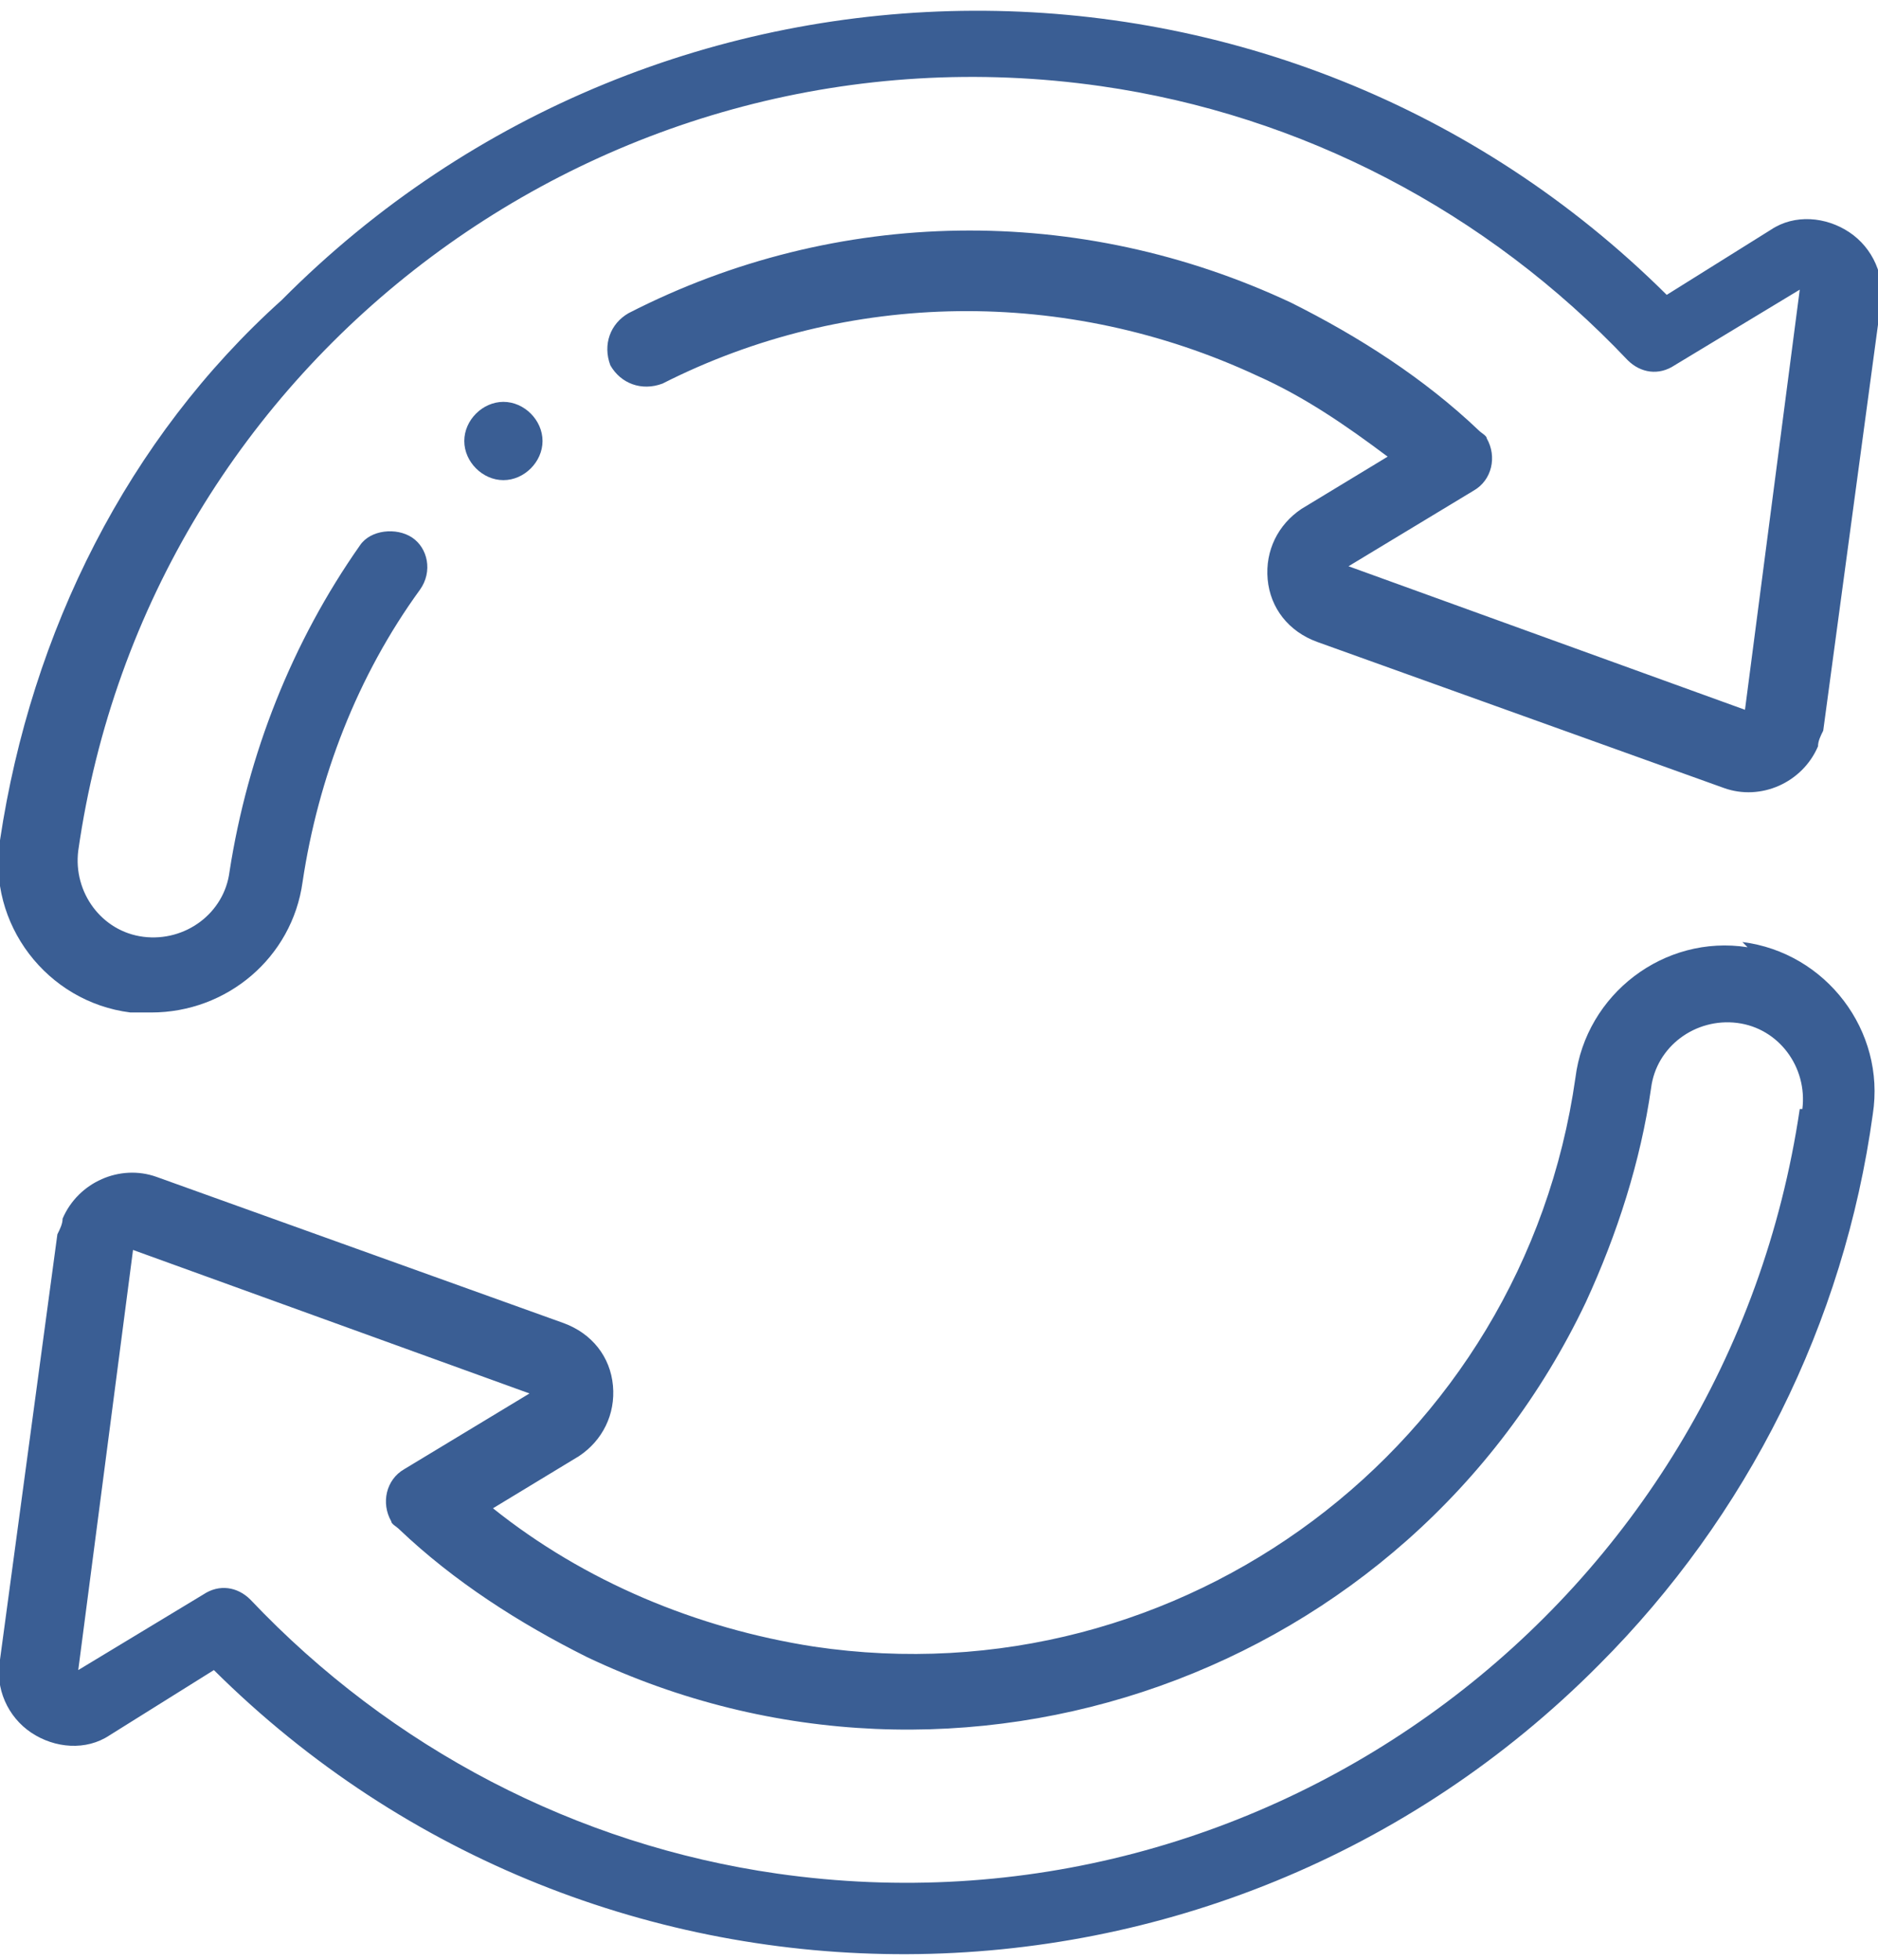
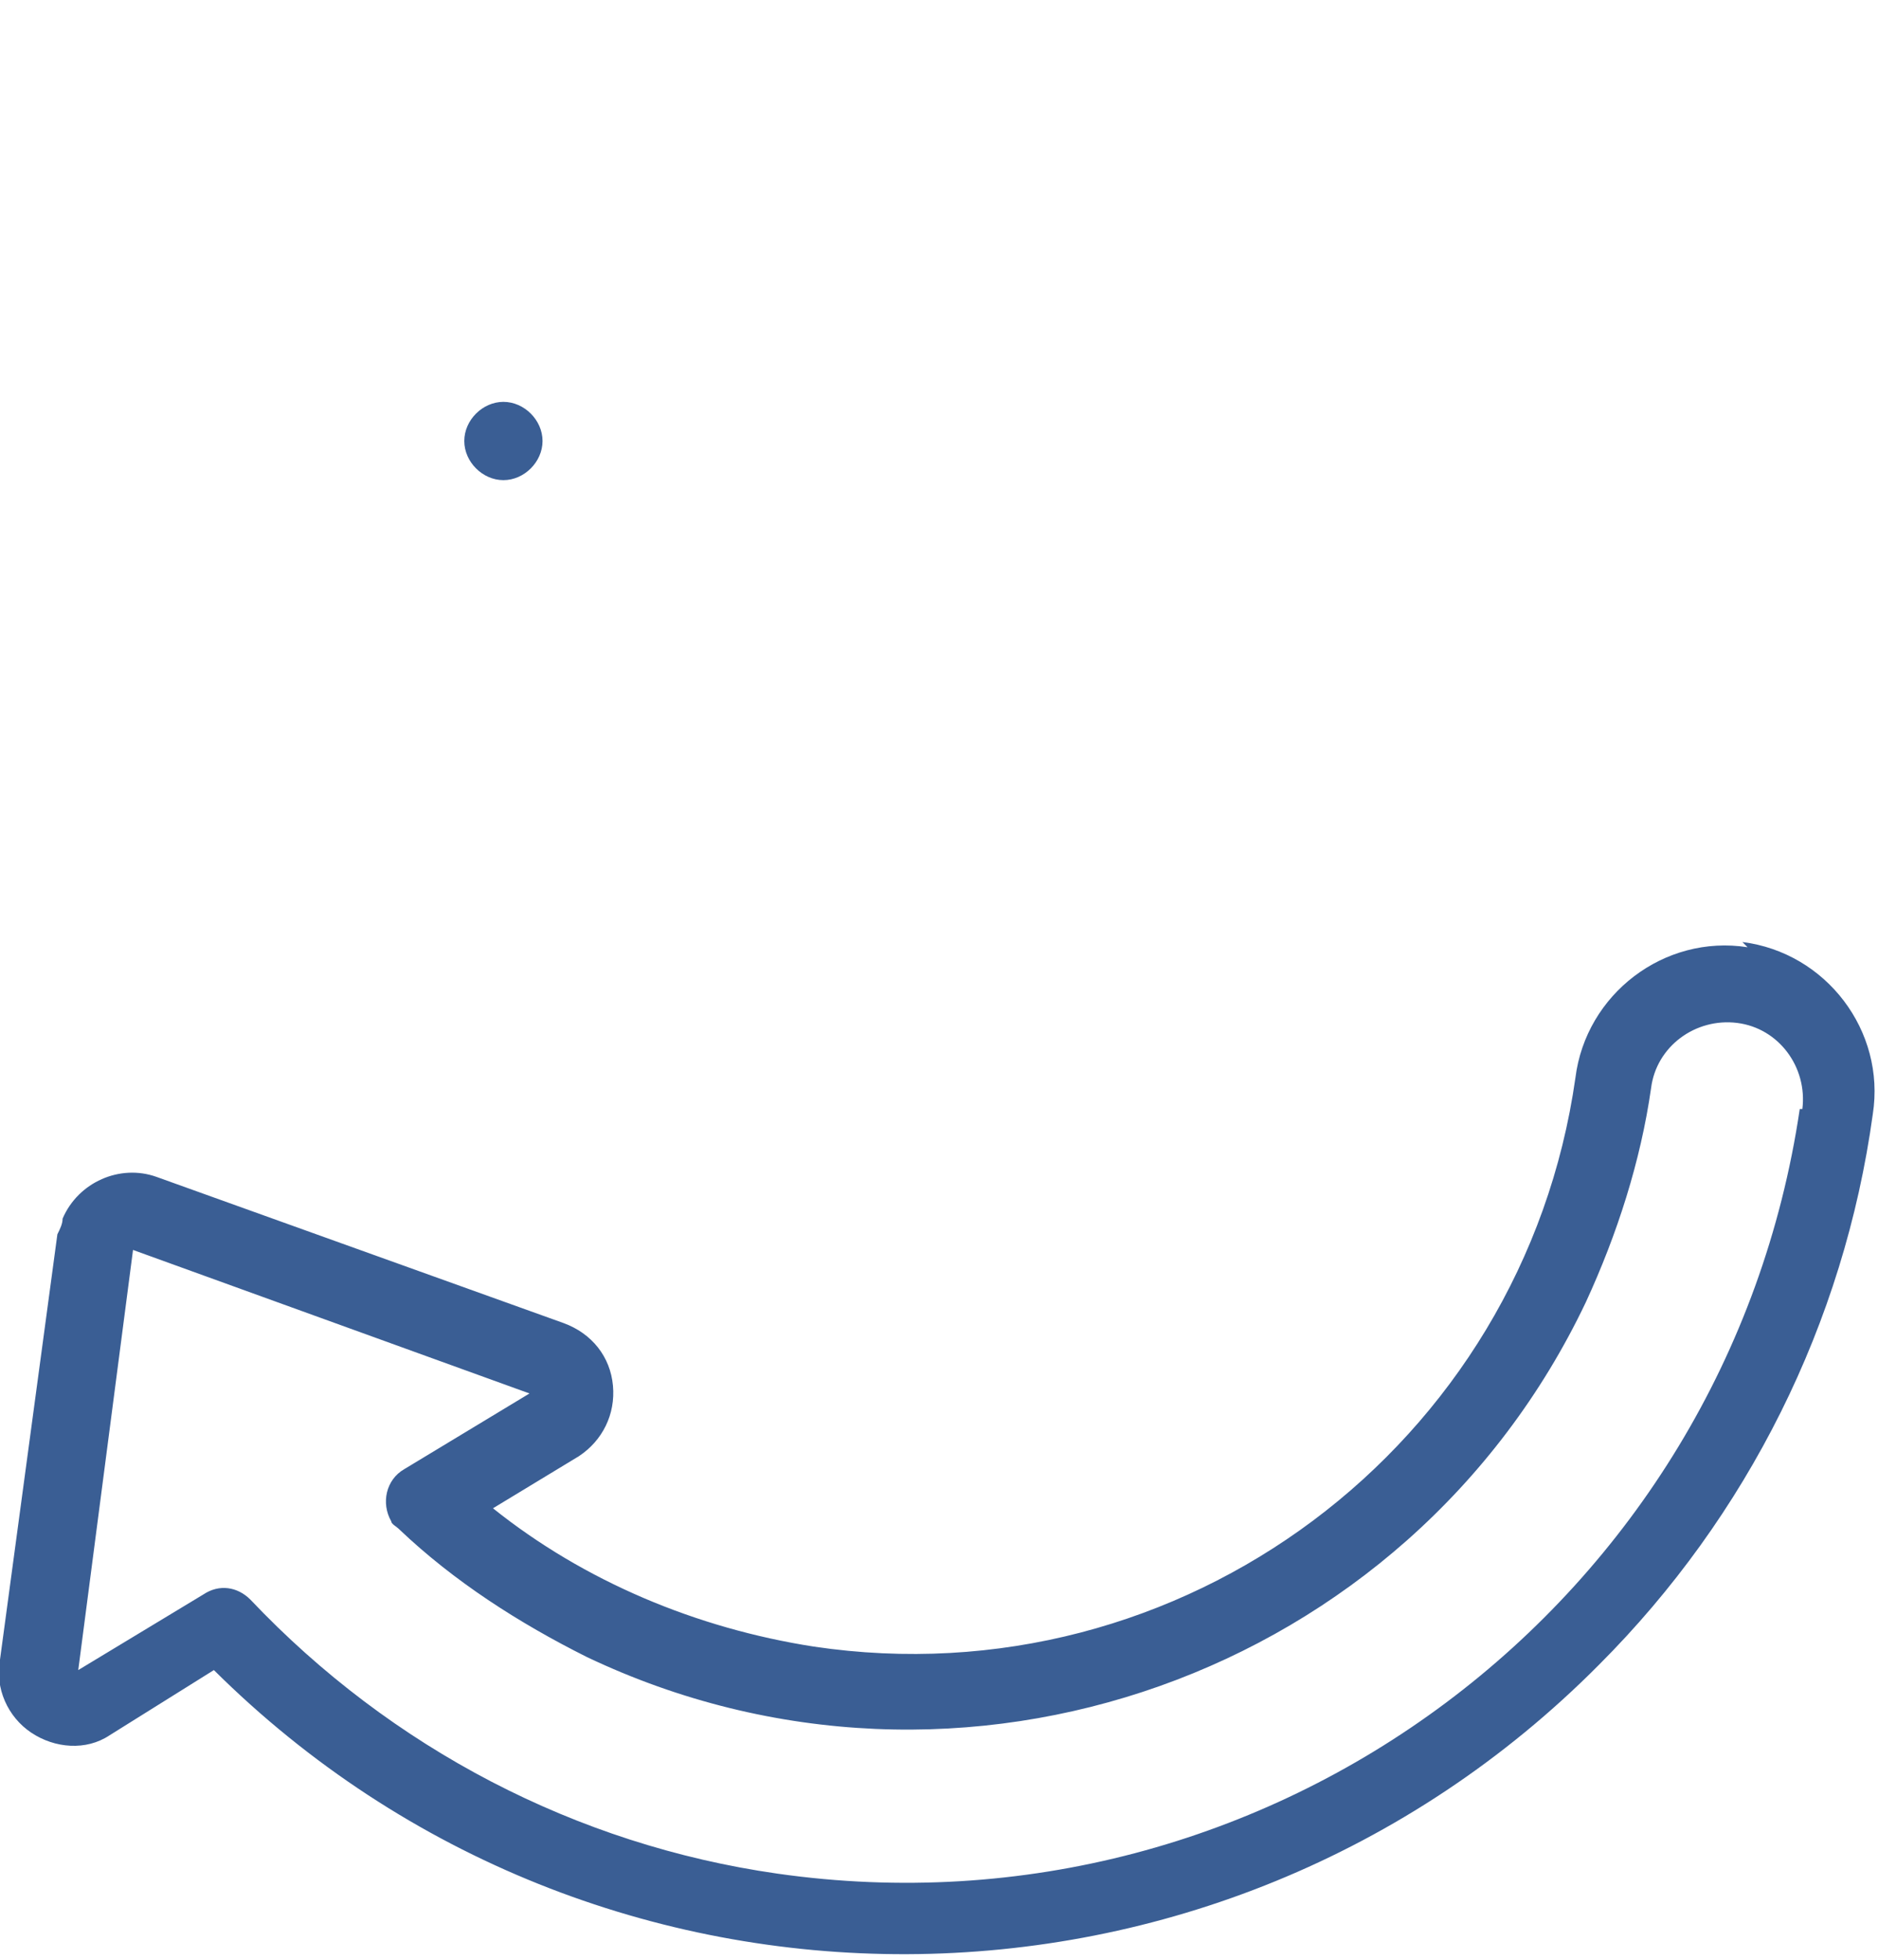
<svg xmlns="http://www.w3.org/2000/svg" id="icon1" version="1.1" viewBox="0 0 72 75.1">
  <defs>
    <style>
      .cls-1 {
        fill: #3a5e94;
        stroke-width: 0px;
      }
    </style>
  </defs>
  <g id="Group_1991" data-name="Group 1991">
-     <path id="Path_3831" data-name="Path 3831" class="cls-1" d="M5,38.8c.3,0,.6,0,.8,0,2.9,0,5.4-2.1,5.8-5,.6-4,2.1-7.9,4.5-11.2.5-.7.3-1.6-.3-2s-1.6-.3-2,.3c0,0,0,0,0,0-2.6,3.7-4.3,8-5,12.5-.2,1.6-1.7,2.7-3.3,2.5-1.6-.2-2.7-1.7-2.5-3.3C5.7,13.7,23.3.6,42.2,3.3c7.7,1.1,14.8,4.8,20.2,10.5.5.5,1.2.6,1.8.2l4.8-2.9-2.1,16.1-15.2-5.5,4.8-2.9c.7-.4.9-1.3.5-2,0-.1-.2-.2-.3-.3-2.1-2-4.6-3.6-7.2-4.9-8.1-3.8-17.4-3.7-25.4.4-.7.4-1,1.2-.7,2,.4.7,1.2,1,2,.7,0,0,0,0,0,0,7.1-3.6,15.5-3.7,22.8-.3,1.8.8,3.4,1.9,5,3.1l-3.3,2c-.9.6-1.4,1.6-1.3,2.7.1,1.1.8,2,1.9,2.4l15.6,5.6c1.4.5,3-.2,3.6-1.6,0-.2.1-.4.2-.6l2.2-16.3c.2-1.1-.3-2.2-1.2-2.8-.9-.6-2.1-.7-3-.1l-4,2.5c-14.7-14.6-38.5-14.5-53.1.2C4.9,16.8,1.2,24.2,0,32.2c-.5,3.2,1.8,6.2,5,6.6Z" />
    <path id="Path_3832" data-name="Path 3832" class="cls-1" d="M67,36.3c-3.2-.5-6.2,1.8-6.6,5-2,14.1-15.1,23.9-29.2,21.8-4.5-.7-8.8-2.5-12.3-5.3l3.3-2c.9-.6,1.4-1.6,1.3-2.7-.1-1.1-.8-2-1.9-2.4l-15.6-5.6c-1.4-.5-3,.2-3.6,1.6,0,.2-.1.4-.2.6L0,63.6c-.2,1.1.3,2.2,1.2,2.8.9.6,2.1.7,3,.1l4-2.5c14.7,14.6,38.5,14.5,53.1-.2,5.7-5.7,9.4-13.1,10.5-21.1.5-3.2-1.8-6.2-5-6.6ZM69,42.5c-2.8,18.9-20.3,32-39.2,29.3-7.7-1.1-14.8-4.8-20.2-10.5-.5-.5-1.2-.6-1.8-.2l-4.8,2.9,2.1-16.1,15.2,5.5-4.8,2.9c-.7.4-.9,1.3-.5,2,0,.1.2.2.3.3,2.1,2,4.6,3.6,7.2,4.9,14.3,6.8,31.5.7,38.3-13.6,1.2-2.6,2.1-5.4,2.5-8.2.2-1.6,1.7-2.7,3.3-2.5,1.6.2,2.7,1.7,2.5,3.3h0Z" />
    <path id="Path_3833" data-name="Path 3833" class="cls-1" d="M19.3,15.4c-.8,0-1.5.7-1.5,1.5s.7,1.5,1.5,1.5c.8,0,1.5-.7,1.5-1.5,0-.8-.7-1.5-1.5-1.5h0Z" />
  </g>
</svg>